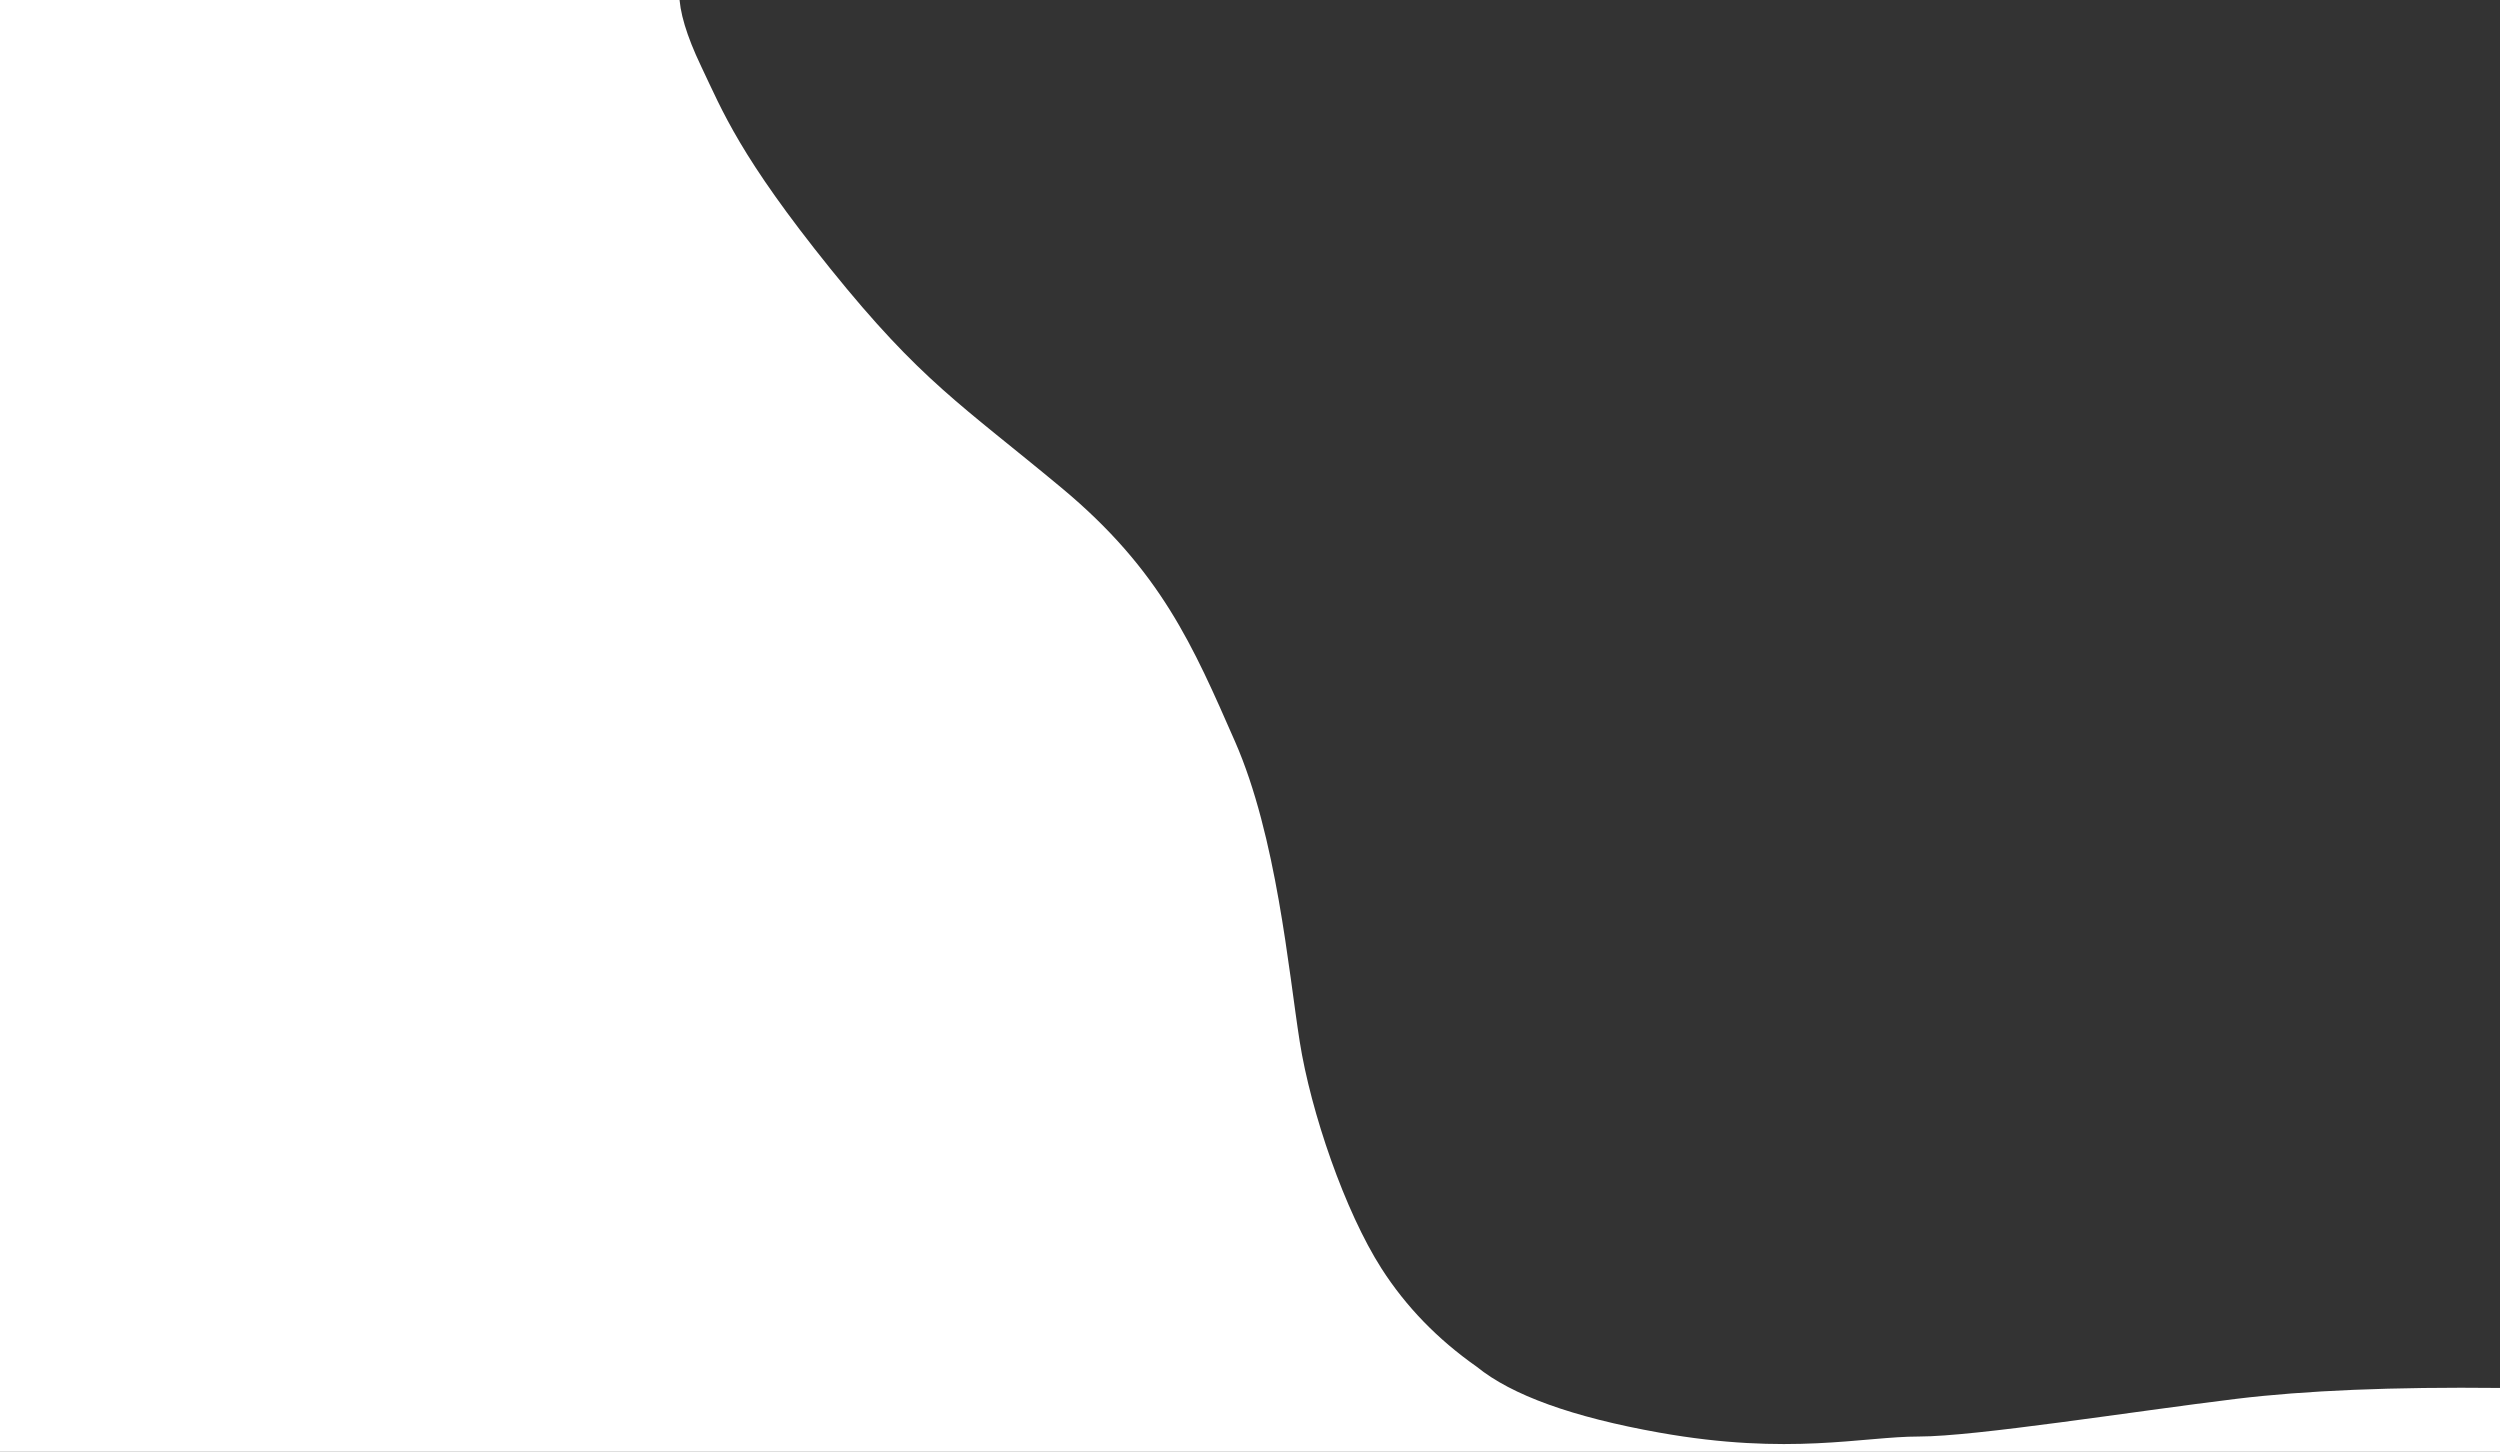
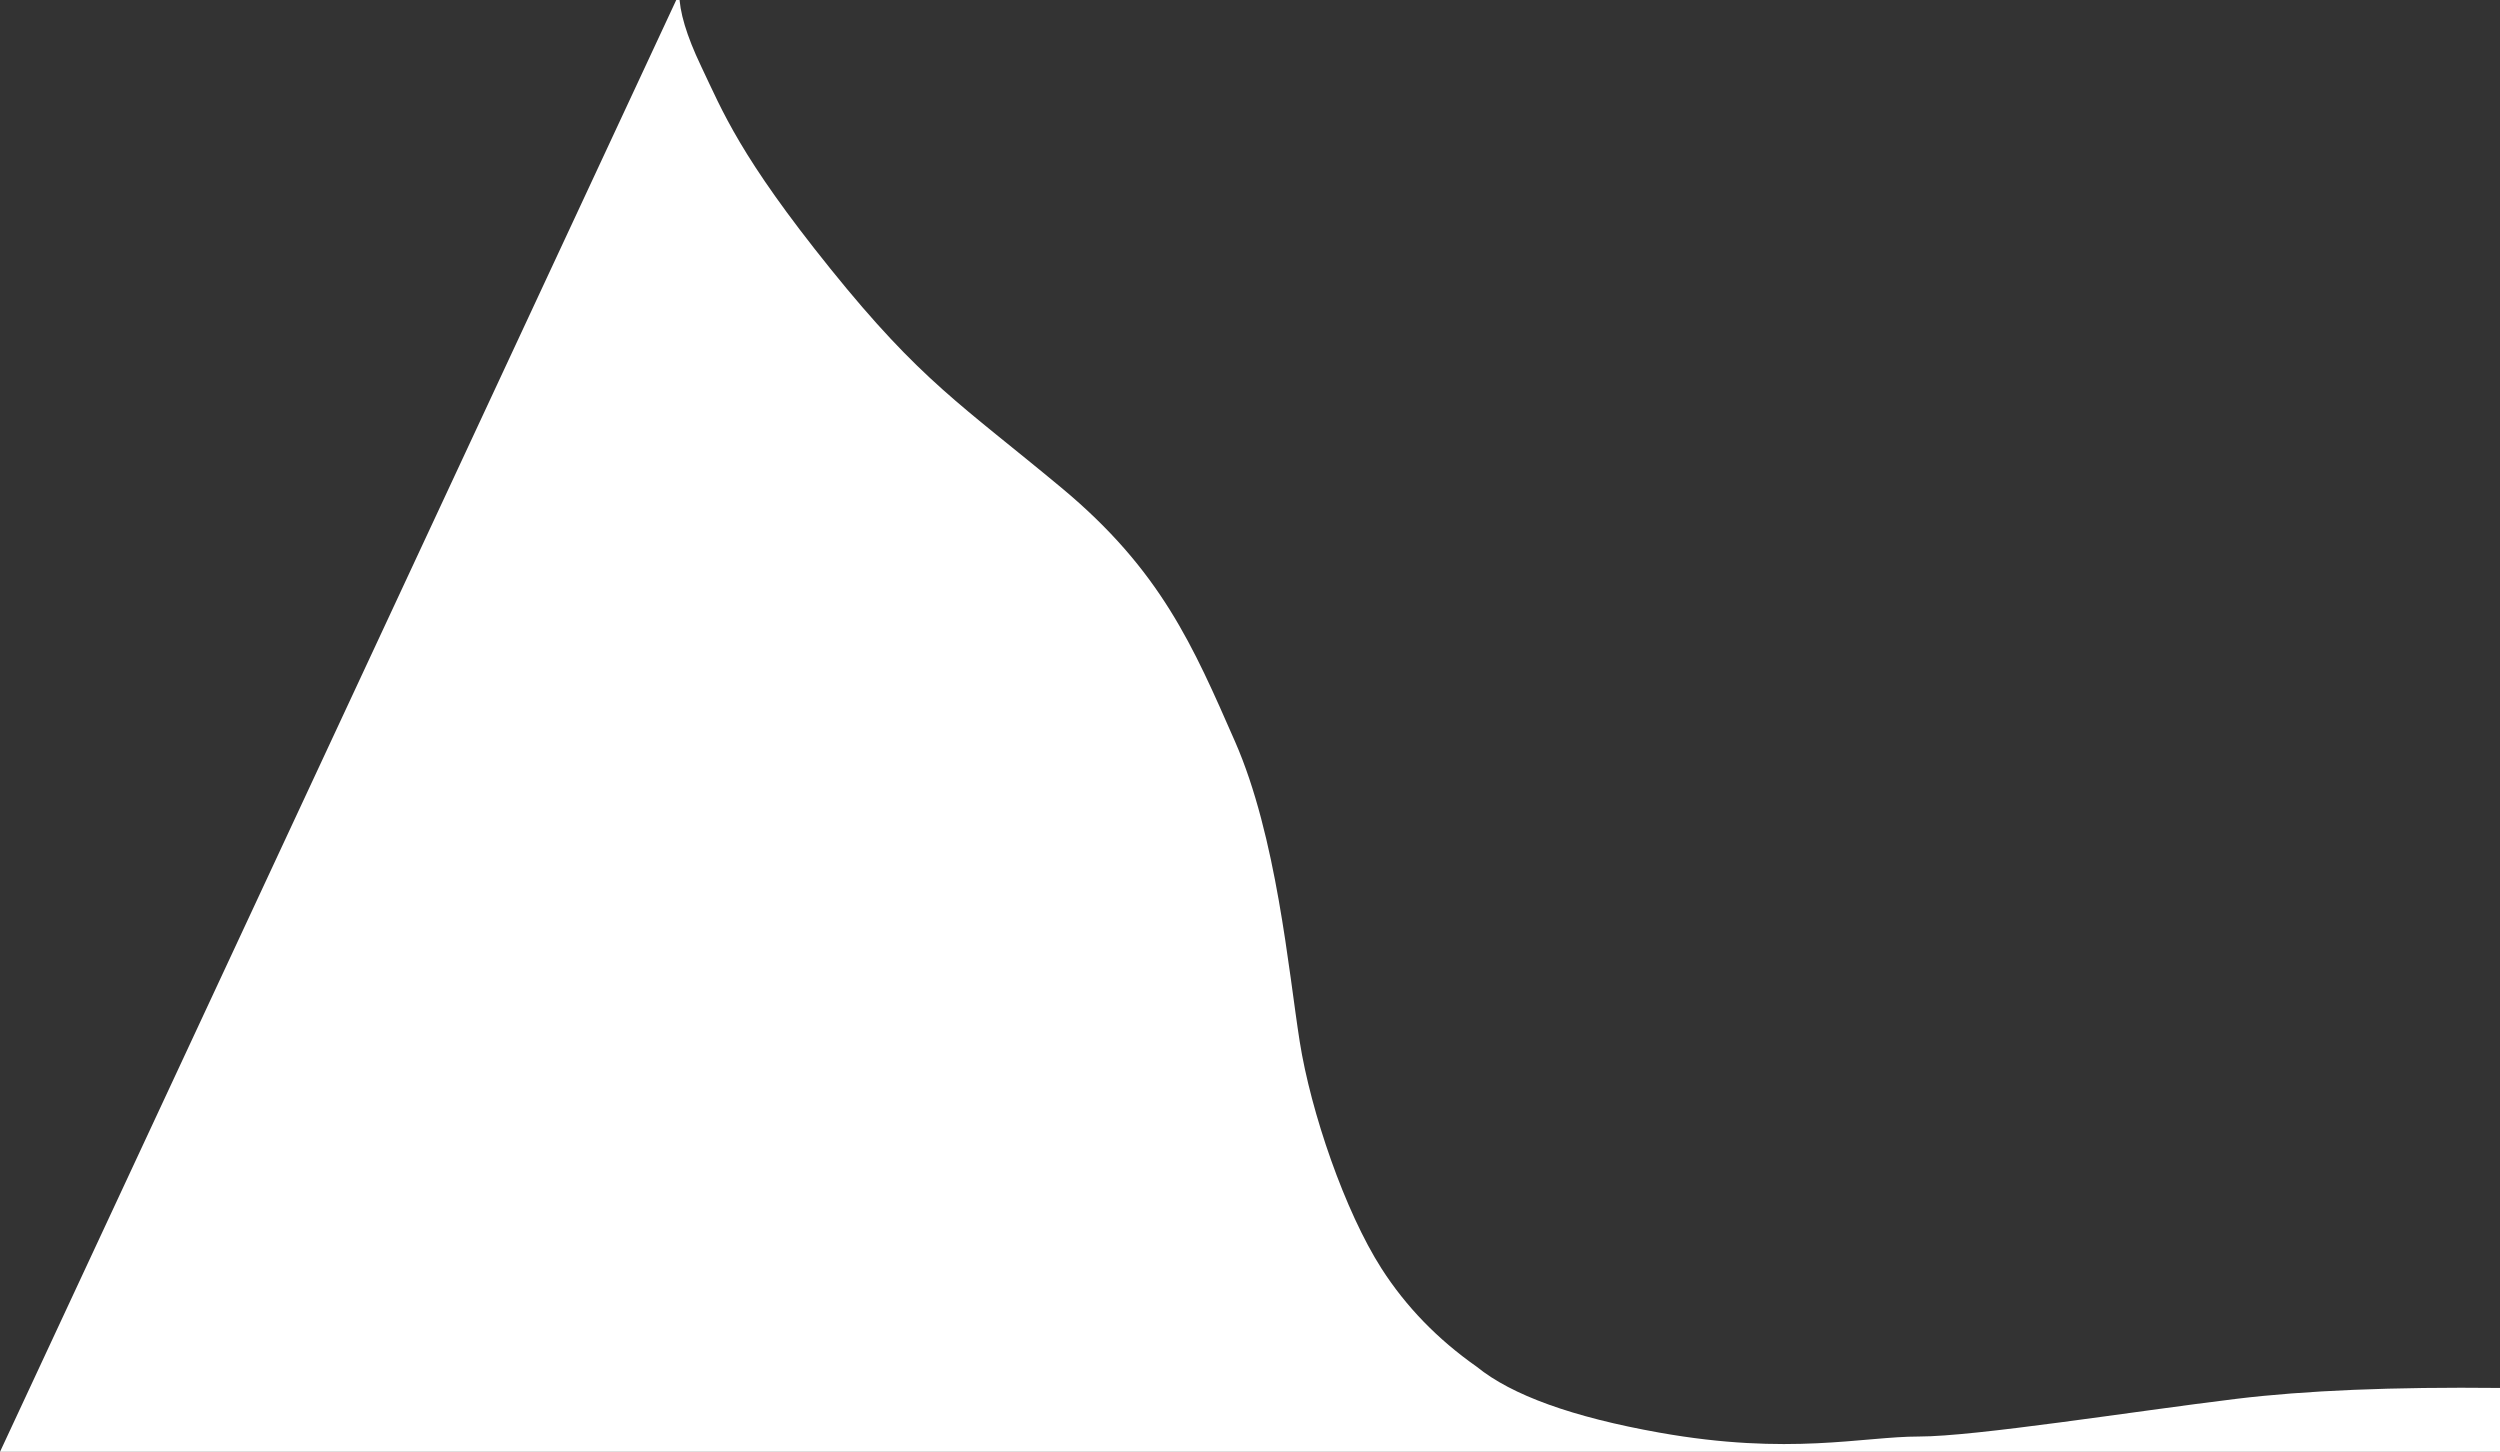
<svg xmlns="http://www.w3.org/2000/svg" width="1920px" height="1115px" viewBox="0 0 1920 1115" version="1.1">
  <rect x="0" y="0" width="1920" height="1115" fill="#333333" stroke="none" />
  <title>Path</title>
  <desc>Created with Sketch.</desc>
  <g id="Page-1" stroke="none" stroke-width="1" fill="none" fill-rule="evenodd">
    <g id="Artboard" fill="#FFFFFF" fill-rule="nonzero">
-       <path d="M521.689,-5 L0,-5 L0,1115 L1920,1115 L1920,1065.944 C1837.84,1065.073 1770.254,1067.873 1717.242,1074.342 C1637.725,1084.047 1517.098,1103.251 1473.779,1103.251 C1430.461,1103.251 1374.381,1118.081 1274.402,1100.253 C1207.75,1088.367 1161.014,1071.517 1134.193,1049.703 C1104.123,1028.607 1079.729,1003.45 1061.01,974.233 C1032.932,930.407 1006.734,854.216 998.156,799.801 C989.578,745.386 980.514,642.389 948.428,569.343 C916.342,496.298 891.633,438.175 815.209,374.623 C738.785,311.072 707.449,292.945 637.811,206.458 C568.172,119.972 555.111,85.844 538.4,50.762 C527.26,27.374 521.689,8.787 521.689,-5 Z" id="Path" />
+       <path d="M521.689,-5 L0,1115 L1920,1115 L1920,1065.944 C1837.84,1065.073 1770.254,1067.873 1717.242,1074.342 C1637.725,1084.047 1517.098,1103.251 1473.779,1103.251 C1430.461,1103.251 1374.381,1118.081 1274.402,1100.253 C1207.75,1088.367 1161.014,1071.517 1134.193,1049.703 C1104.123,1028.607 1079.729,1003.45 1061.01,974.233 C1032.932,930.407 1006.734,854.216 998.156,799.801 C989.578,745.386 980.514,642.389 948.428,569.343 C916.342,496.298 891.633,438.175 815.209,374.623 C738.785,311.072 707.449,292.945 637.811,206.458 C568.172,119.972 555.111,85.844 538.4,50.762 C527.26,27.374 521.689,8.787 521.689,-5 Z" id="Path" />
    </g>
  </g>
</svg>